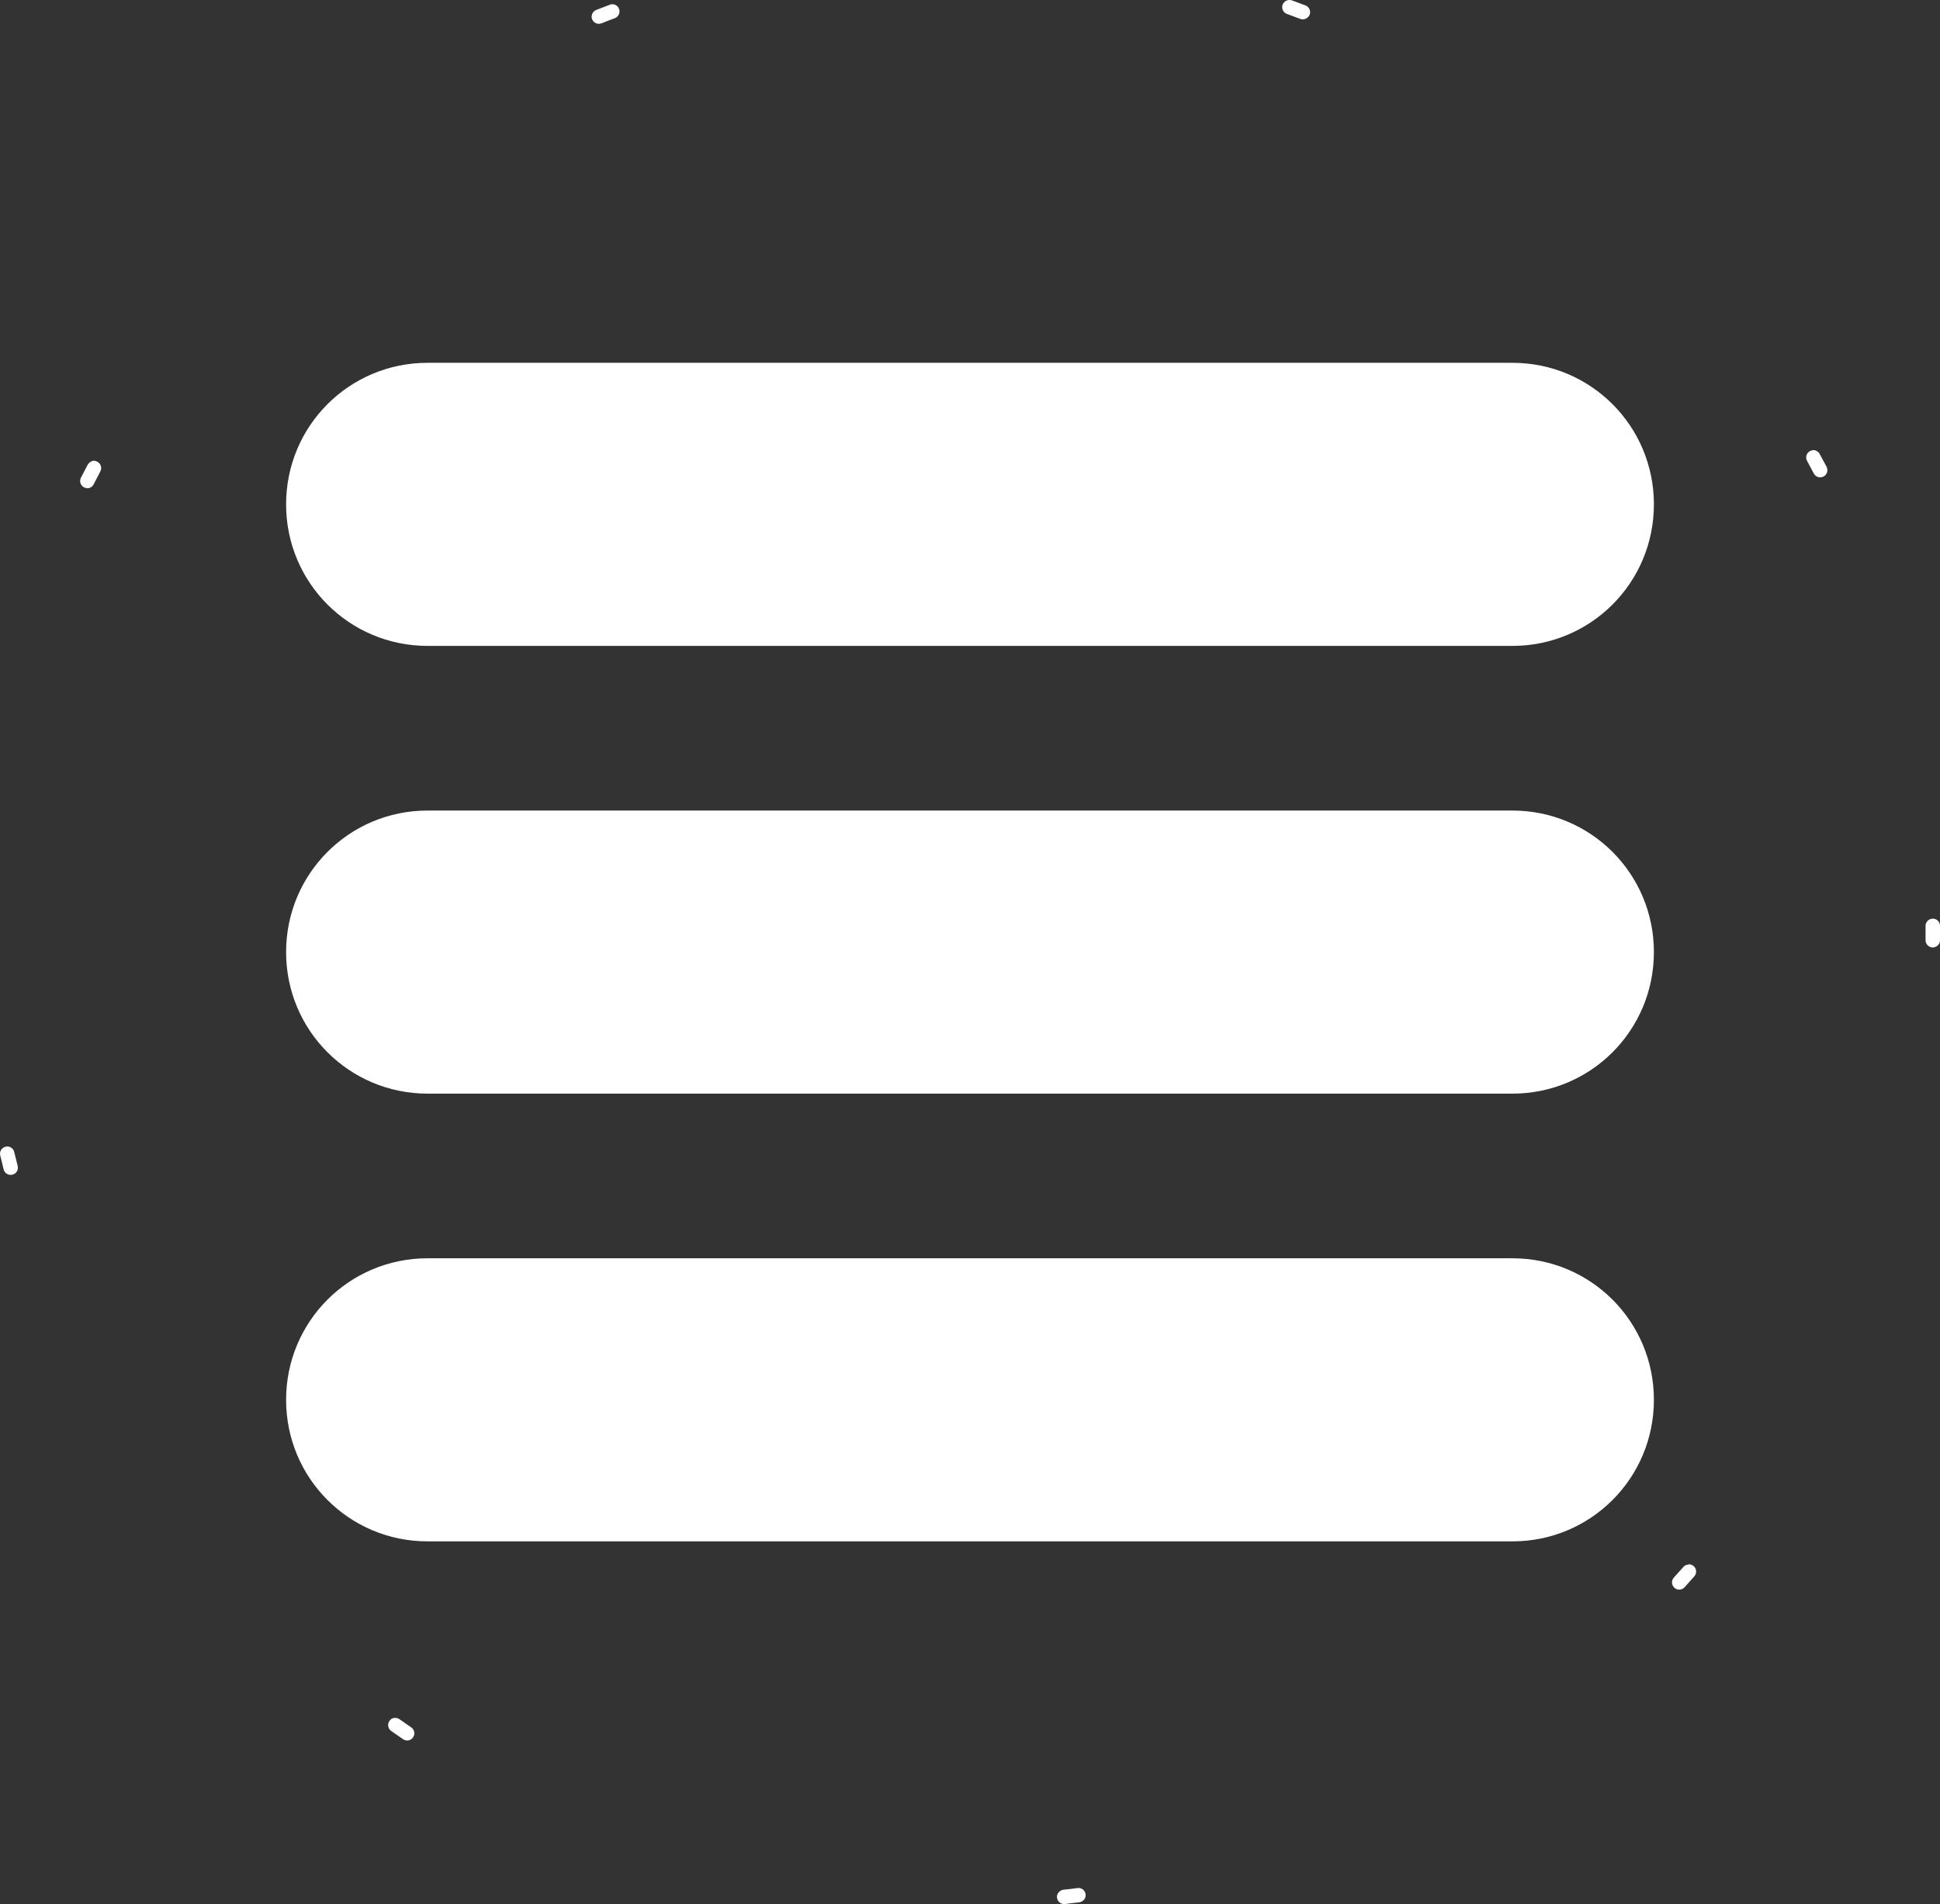
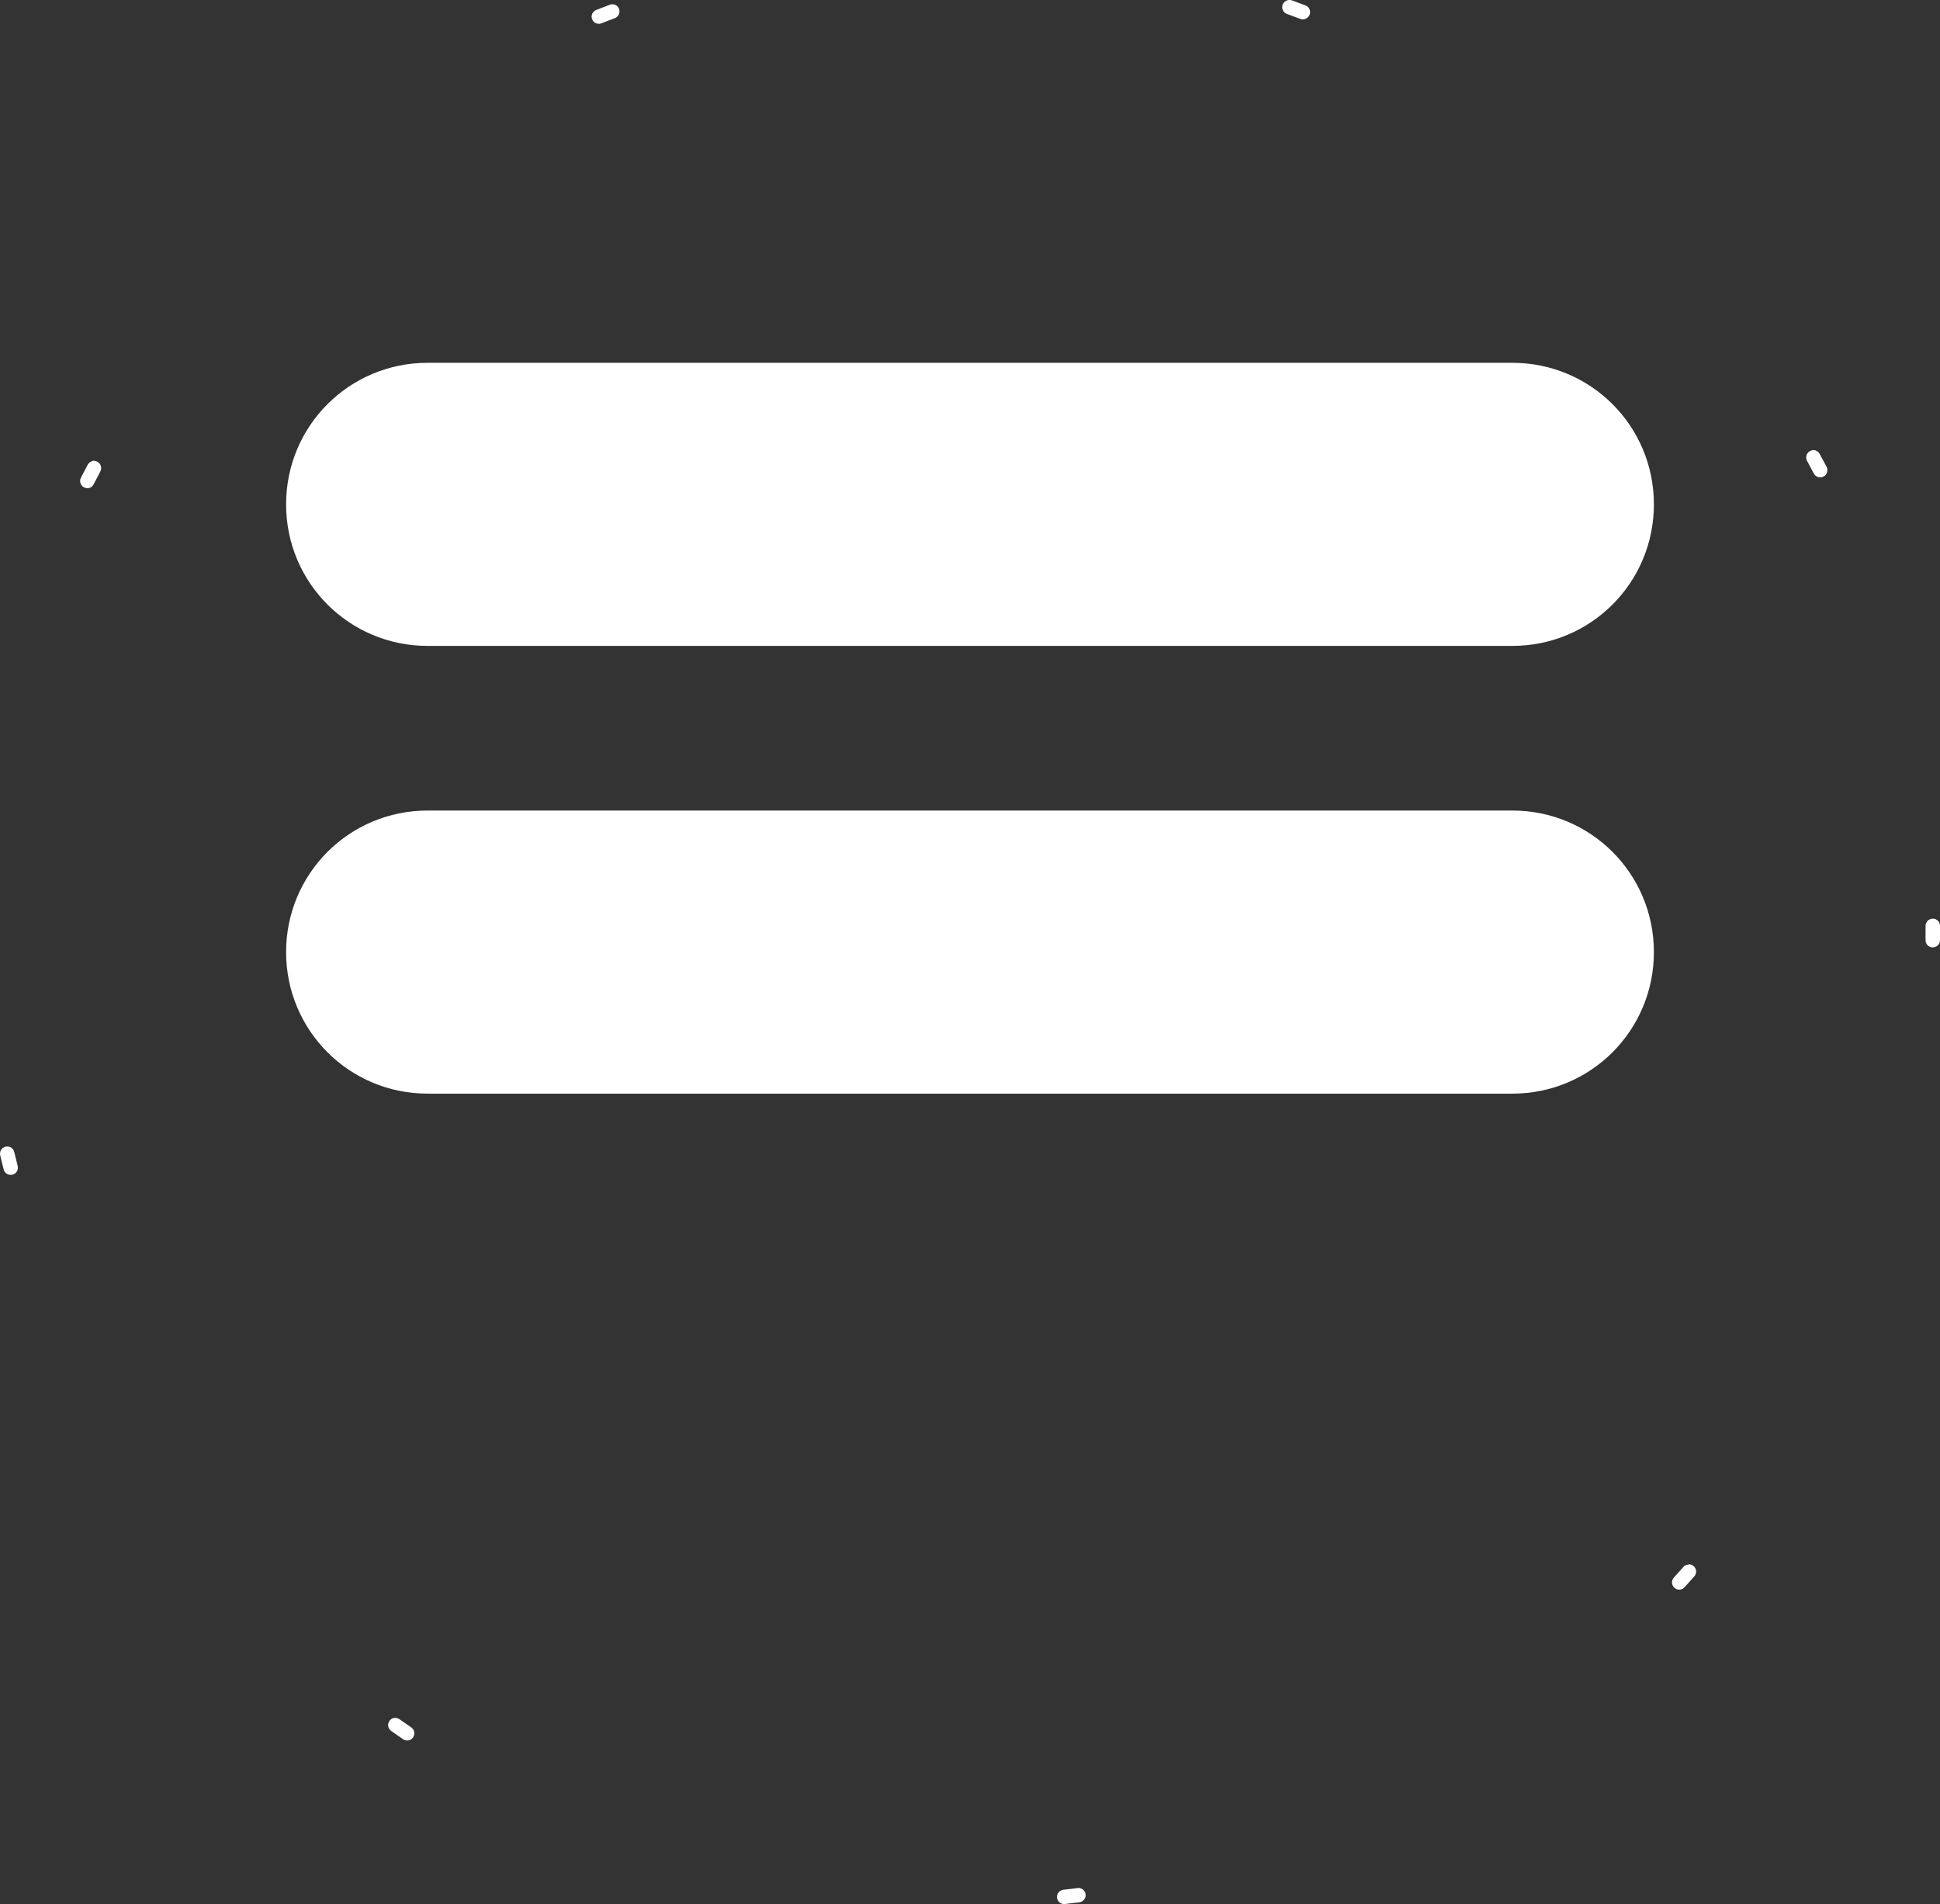
<svg xmlns="http://www.w3.org/2000/svg" xmlns:ns1="http://sodipodi.sourceforge.net/DTD/sodipodi-0.dtd" xmlns:ns2="http://www.inkscape.org/namespaces/inkscape" width="26.459mm" height="25.964mm" viewBox="0 0 26.459 25.964" version="1.1" id="svg1" ns1:docname="menu.svg" ns2:version="1.4 (86a8ad7, 2024-10-11)" ns2:dataloss="true">
  <rect x="0" y="0" width="26.459" height="25.964" fill="#333333" stroke="none" />
  <ns1:namedview id="namedview1" pagecolor="#ffffff" bordercolor="#666666" borderopacity="1.0" ns2:showpageshadow="2" ns2:pageopacity="0.0" ns2:pagecheckerboard="0" ns2:deskcolor="#d1d1d1" ns2:document-units="mm" ns2:zoom="3.1158298" ns2:cx="190.63942" ns2:cy="171.22245" ns2:window-width="2560" ns2:window-height="1377" ns2:window-x="-8" ns2:window-y="-8" ns2:window-maximized="1" ns2:current-layer="svg1">
    <ns2:page x="1.3253641e-23" y="-1.7779756e-22" width="26.459" height="25.964" id="page2" margin="0" bleed="0" />
  </ns1:namedview>
  <defs id="defs1" />
-   <path id="rect1" style="fill:#ffffff;stroke-width:1.64;stroke-linecap:round;stroke-linejoin:round;stroke-dasharray:1.64, 3.28;paint-order:fill markers stroke" d="M 5.832,17.157 H 20.627 c 1.069,0 1.93,0.861 1.93,1.93 0,1.069 -0.861,1.93 -1.93,1.93 H 5.832 c -1.069,0 -1.93,-0.861 -1.93,-1.93 0,-1.069 0.861,-1.93 1.93,-1.93 z" ns2:export-filename="C:\Users\אוש\Documents\Projs\Apps\Grid-app 3\grid-app\assets\menu.svg" ns2:export-xdpi="145.516" ns2:export-ydpi="145.516" />
  <path id="rect2" style="fill:#ffffff;stroke-width:1.64;stroke-linecap:round;stroke-linejoin:round;stroke-dasharray:1.64, 3.28;paint-order:fill markers stroke" d="M 5.832,11.052 H 20.627 c 1.069,0 1.93,0.861 1.93,1.93 0,1.069 -0.861,1.93 -1.93,1.93 H 5.832 c -1.069,0 -1.93,-0.861 -1.93,-1.93 0,-1.069 0.861,-1.93 1.93,-1.93 z" />
  <path id="rect3" style="fill:#ffffff;stroke-width:1.64;stroke-linecap:round;stroke-linejoin:round;stroke-dasharray:1.64, 3.28;paint-order:fill markers stroke" d="M 5.832,4.947 H 20.627 c 1.069,0 1.93,0.861 1.93,1.93 0,1.069 -0.861,1.93 -1.93,1.93 H 5.832 c -1.069,0 -1.93,-0.861 -1.93,-1.93 0,-1.069 0.861,-1.93 1.93,-1.93 z" />
  <path id="path3" style="fill:#ffffff;fill-opacity:1;stroke:none;stroke-width:18.124;stroke-linecap:square;stroke-dasharray:none;stroke-opacity:1;paint-order:stroke fill markers" d="m 17.619,0.005 c -0.051,-0.018 -0.107,0.01 -0.126,0.059 -0.018,0.051 0.008,0.107 0.059,0.126 0.061,0.022 0.122,0.045 0.183,0.068 0.051,0.019 0.107,-0.01 0.127,-0.057 0.019,-0.051 -0.006,-0.107 -0.057,-0.127 -0.062,-0.023 -0.123,-0.046 -0.186,-0.069 z m -9.303,0.06 c -0.062,0.023 -0.124,0.047 -0.185,0.071 -0.05,0.02 -0.075,0.077 -0.055,0.127 0.02,0.05 0.077,0.075 0.127,0.055 0.061,-0.024 0.121,-0.048 0.182,-0.07 0.051,-0.019 0.077,-0.076 0.058,-0.127 -0.019,-0.051 -0.076,-0.076 -0.127,-0.057 z m 16.443,6.076 c -0.024,-0.01 -0.051,0 -0.075,0.01 l 0.001,5e-4 c -0.048,0.026 -0.065,0.086 -0.039,0.133 0.031,0.057 0.062,0.114 0.092,0.172 0.025,0.048 0.085,0.066 0.133,0.041 0.048,-0.025 0.066,-0.085 0.041,-0.133 -0.031,-0.058 -0.062,-0.116 -0.094,-0.174 -0.013,-0.024 -0.034,-0.041 -0.058,-0.048 z m -23.506,0.148 h 0.001 c -0.025,0.01 -0.046,0.025 -0.058,0.048 -0.031,0.058 -0.062,0.117 -0.092,0.176 -0.025,0.048 -0.006,0.107 0.042,0.132 0.048,0.025 0.108,0.01 0.132,-0.043 0.03,-0.058 0.06,-0.116 0.09,-0.173 0.026,-0.048 0.008,-0.107 -0.04,-0.133 -0.023,-0.013 -0.05,-0.017 -0.075,-0.01 z M 26.361,12.526 v 6e-4 c -0.054,-4e-4 -0.099,0.043 -0.099,0.098 v 0.194 c -9.8e-4,0.054 0.042,0.099 0.097,0.1 0.054,0 0.1,-0.043 0.1,-0.097 v -0.198 c -1.3e-4,-0.054 -0.044,-0.098 -0.098,-0.098 z m -26.285,3.11 c -0.053,0.012 -0.086,0.065 -0.073,0.118 0.015,0.064 0.031,0.128 0.047,0.192 0.013,0.053 0.067,0.084 0.12,0.071 0.053,-0.013 0.084,-0.067 0.071,-0.12 -0.016,-0.063 -0.032,-0.126 -0.047,-0.189 -0.012,-0.053 -0.065,-0.085 -0.117,-0.073 z m 22.952,5.698 h -0.002 c -0.026,0 -0.051,0.013 -0.068,0.033 -0.043,0.049 -0.086,0.097 -0.13,0.145 -0.036,0.041 -0.031,0.103 0.01,0.139 0.041,0.036 0.103,0.031 0.139,-0.01 0.044,-0.049 0.088,-0.098 0.132,-0.148 0.035,-0.041 0.031,-0.103 -0.01,-0.139 -0.02,-0.017 -0.045,-0.026 -0.071,-0.024 z m -17.653,2.091 v 0 c -0.025,0 -0.048,0.019 -0.063,0.04 -0.032,0.044 -0.021,0.105 0.023,0.137 0.054,0.038 0.108,0.076 0.163,0.113 0.045,0.031 0.106,0.019 0.136,-0.026 0.03,-0.045 0.019,-0.106 -0.026,-0.136 -0.054,-0.037 -0.107,-0.074 -0.16,-0.111 -0.021,-0.015 -0.047,-0.021 -0.073,-0.017 z m 9.322,2.319 c -0.064,0.01 -0.129,0.016 -0.194,0.023 -0.054,0.01 -0.093,0.054 -0.087,0.108 0.006,0.054 0.054,0.093 0.108,0.087 0.066,-0.01 0.131,-0.015 0.197,-0.023 0.054,-0.01 0.092,-0.056 0.085,-0.11 -0.007,-0.054 -0.056,-0.092 -0.11,-0.085 z" ns1:nodetypes="cccccccccccccccccccccsccccccccscccccccccccccccccccccccscccccccccscccccccccccccccc" />
</svg>